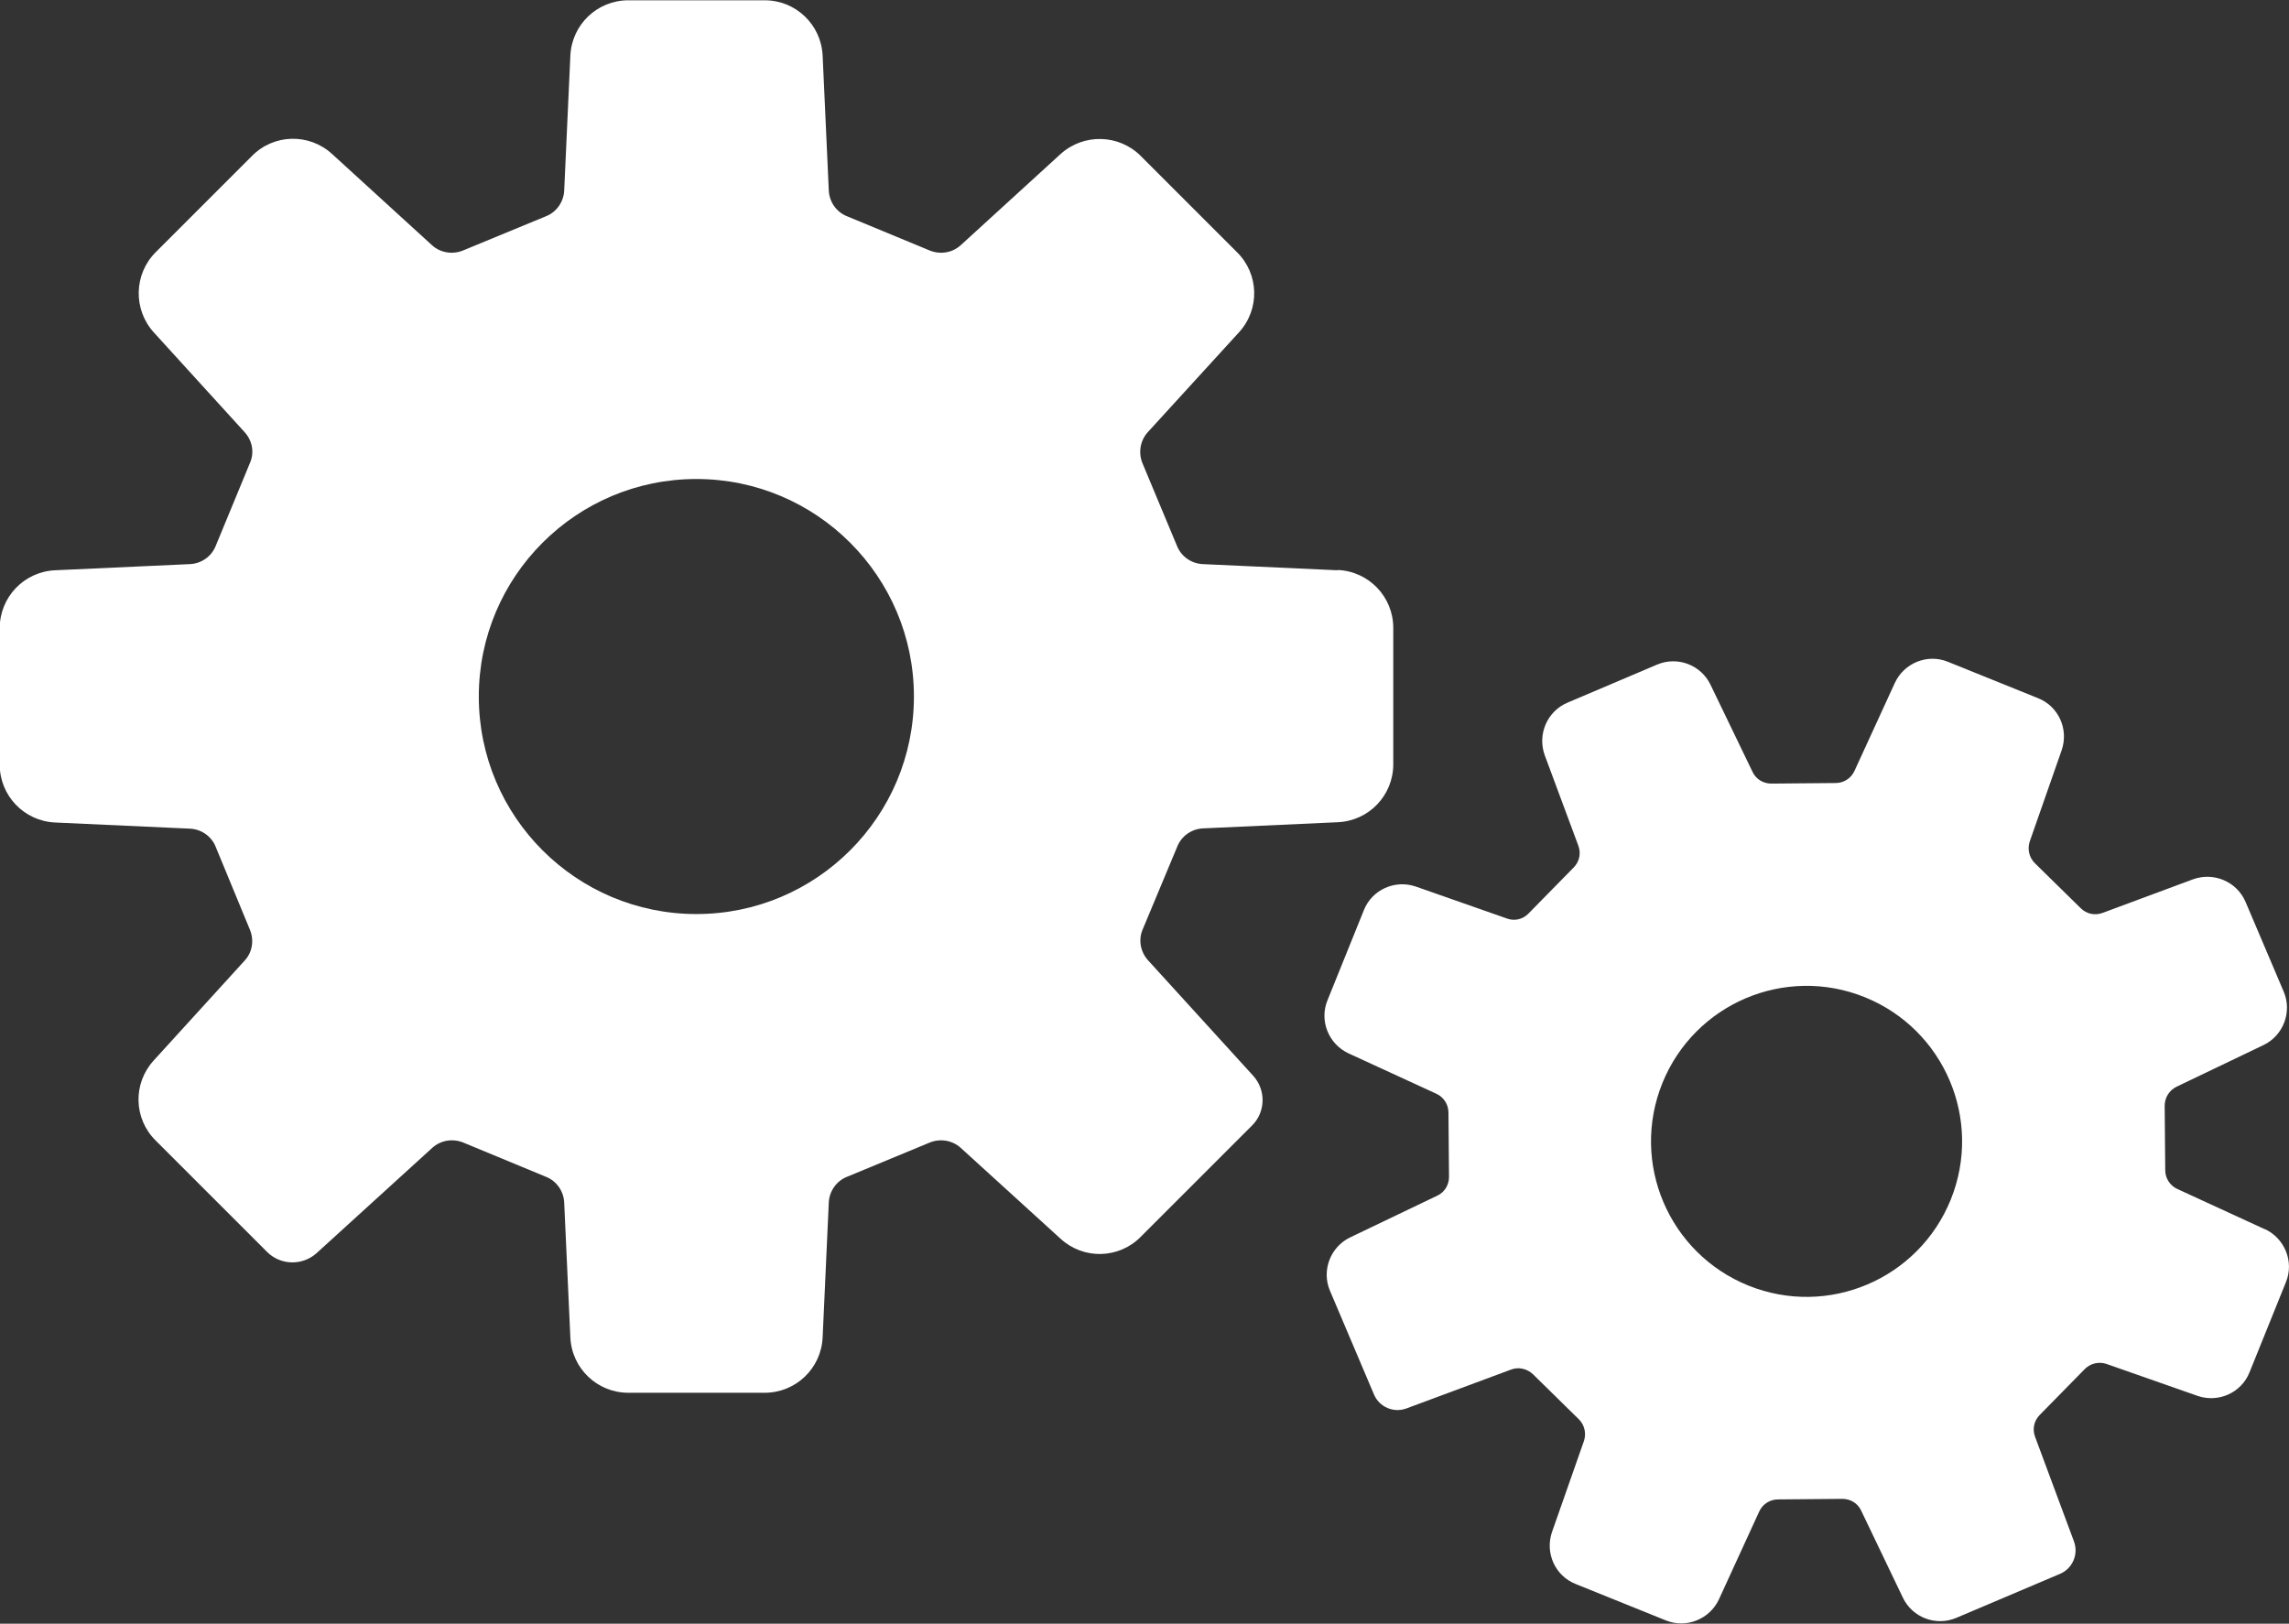
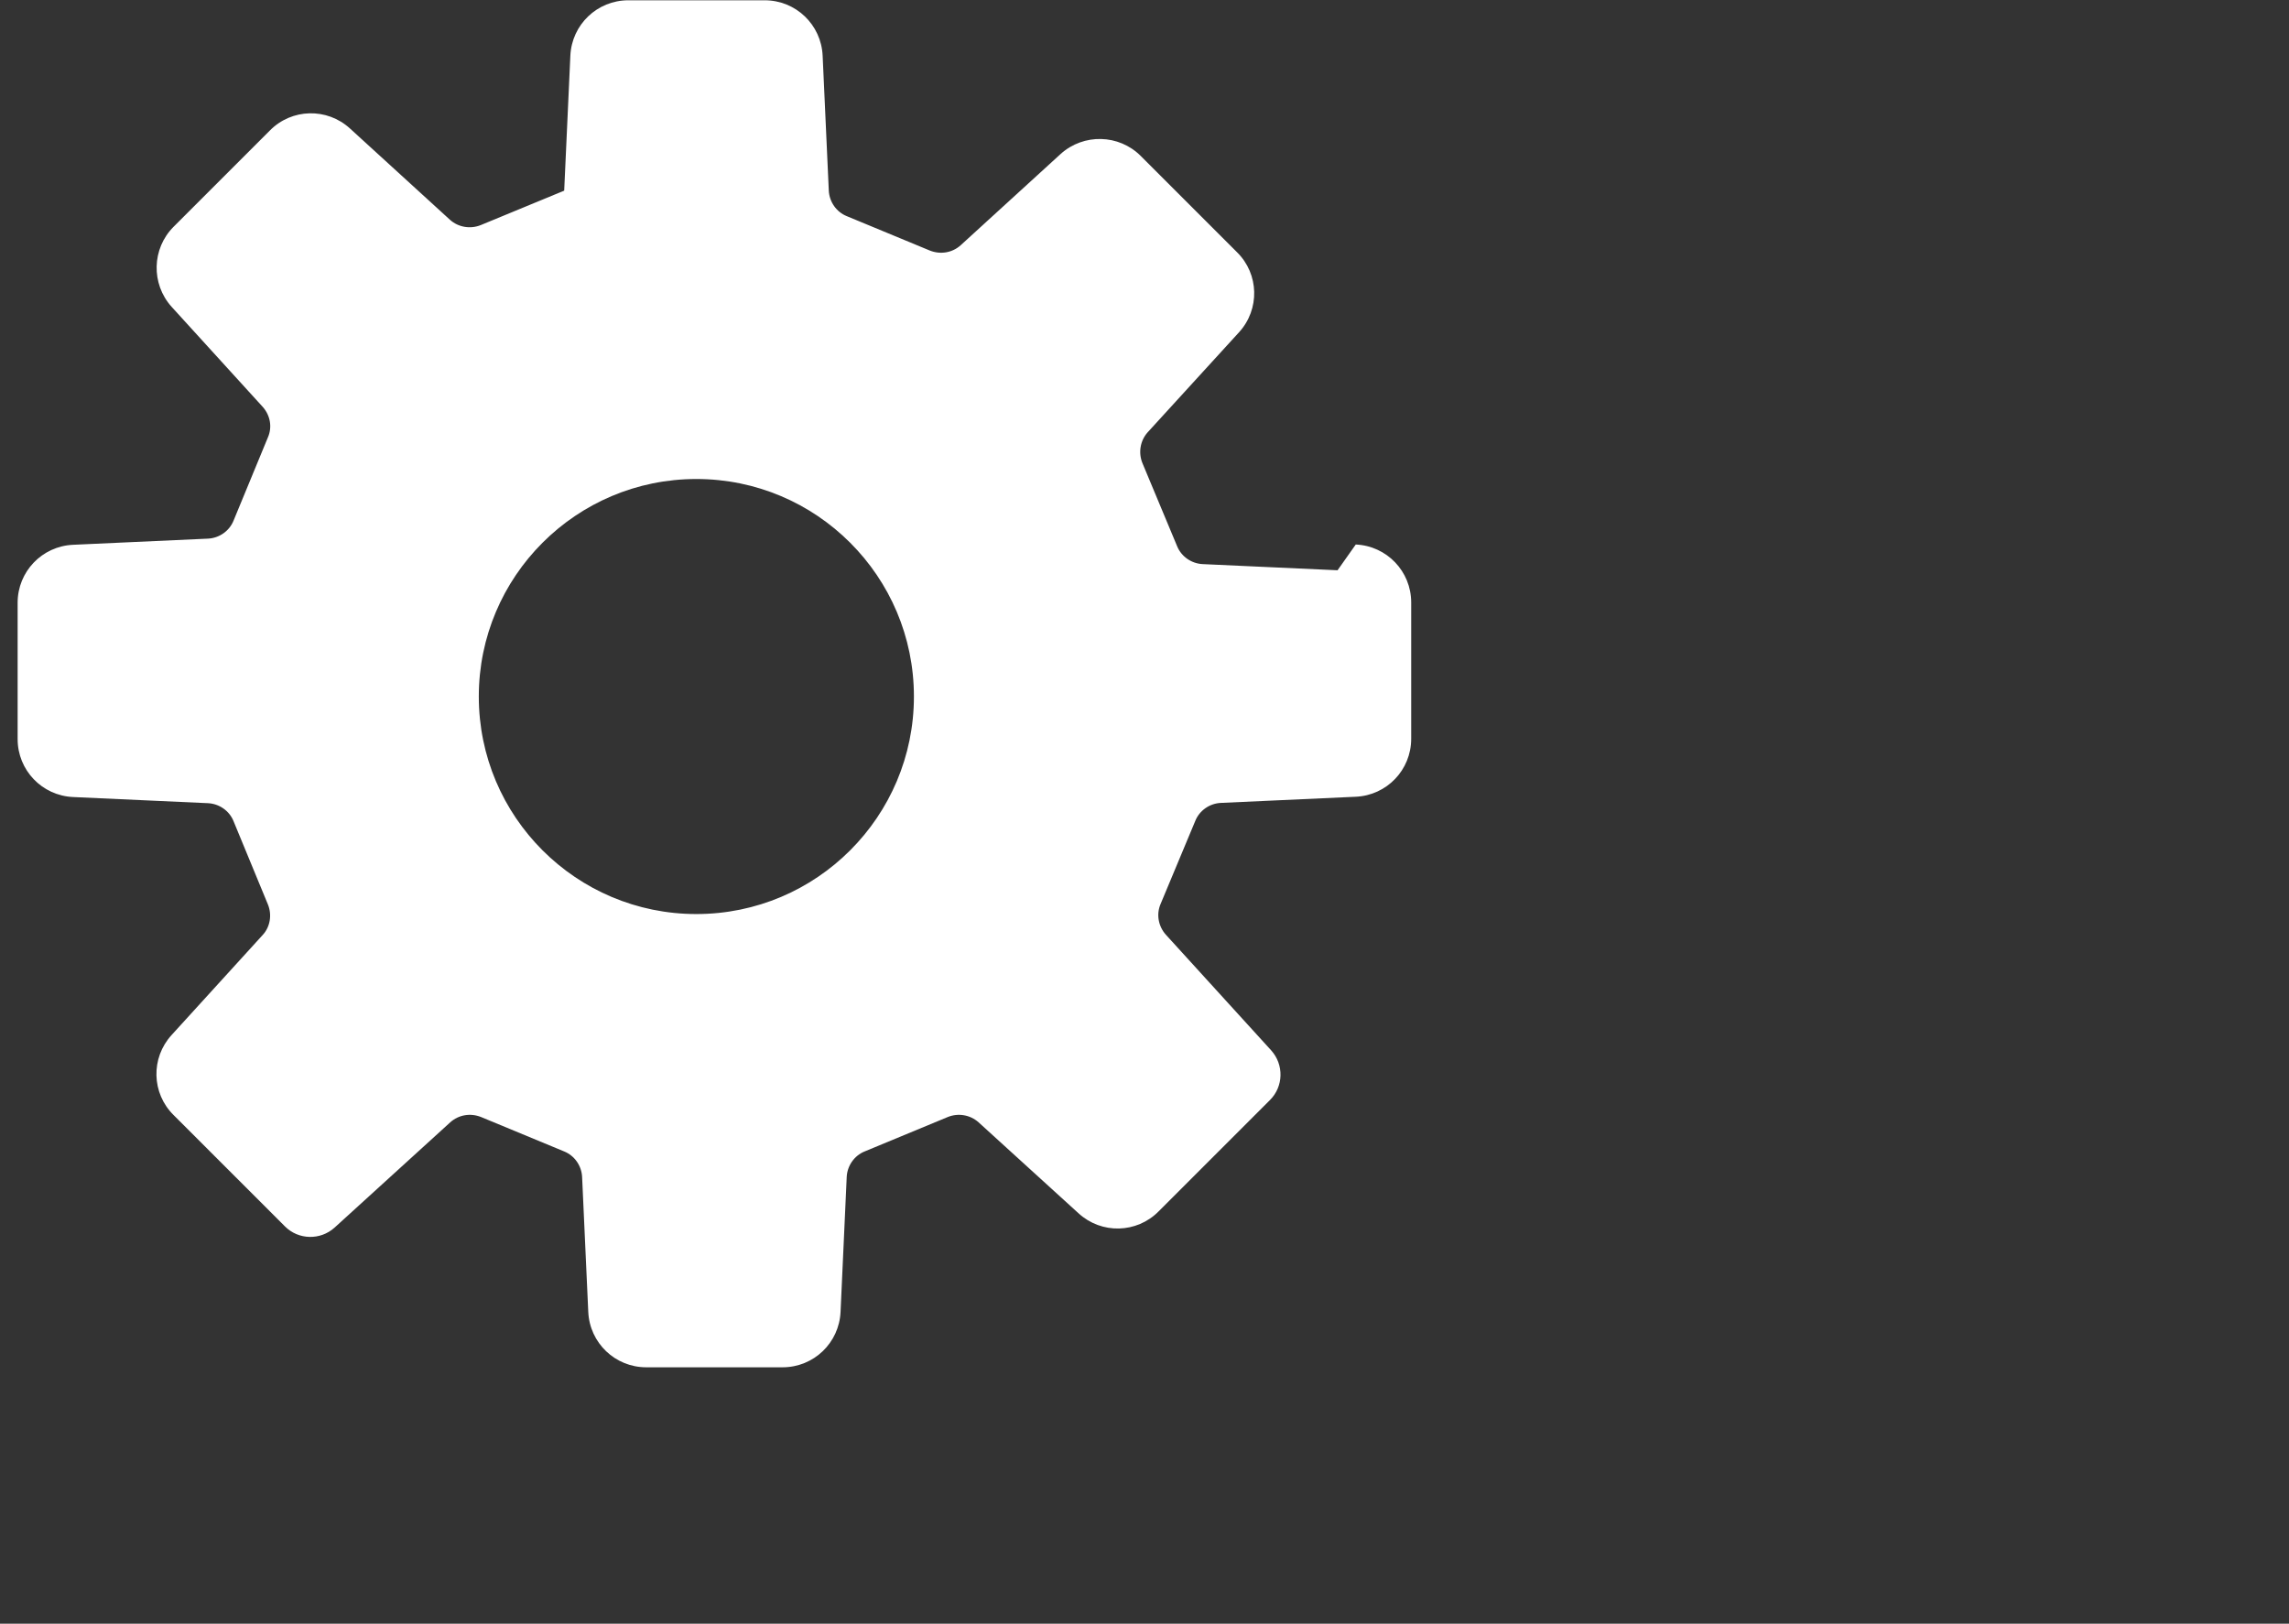
<svg xmlns="http://www.w3.org/2000/svg" id="_レイヤー_2" data-name="レイヤー 2" viewBox="0 0 81.75 58">
  <rect x="0" y="0" width="81.75" height="58" fill="#333333" stroke="none" />
  <defs>
    <style>
      .cls-1 {
        fill: #fff;
      }
    </style>
  </defs>
  <g id="_レイヤー_1-2" data-name="レイヤー 1">
    <g>
-       <path class="cls-1" d="M47.77,20.37l-4.82-.22c-.4-.02-.76-.27-.91-.64l-1.24-2.97c-.15-.37-.08-.8.19-1.1l3.26-3.57c.75-.82.72-2.08-.07-2.86l-3.44-3.44c-.78-.78-2.04-.81-2.86-.07l-3.57,3.26c-.3.27-.72.34-1.1.19l-2.97-1.23c-.37-.15-.62-.51-.64-.91l-.22-4.82c-.05-1.11-.96-1.98-2.07-1.98h-4.87c-1.11,0-2.02.87-2.07,1.98l-.22,4.82c-.02.4-.27.76-.64.91l-2.98,1.23c-.37.15-.8.08-1.1-.19l-3.57-3.26c-.82-.75-2.08-.72-2.86.07l-3.44,3.44c-.78.78-.81,2.04-.07,2.86l3.25,3.57c.27.3.35.72.19,1.09l-1.23,2.98c-.15.37-.51.62-.91.64l-4.82.22c-1.11.05-1.98.96-1.98,2.07v4.87c0,1.11.87,2.02,1.98,2.07l4.82.22c.4.02.76.27.91.64l1.23,2.98c.15.37.08.8-.19,1.09l-3.25,3.57c-.75.82-.72,2.08.07,2.86l3.98,3.98c.48.48,1.26.5,1.77.04l4.13-3.76c.3-.27.72-.34,1.1-.19l2.97,1.23c.37.15.62.51.64.91l.22,4.82c.05,1.11.96,1.98,2.07,1.98h4.87c1.11,0,2.02-.87,2.07-1.98l.22-4.82c.02-.4.27-.76.64-.91l2.97-1.23c.37-.15.8-.08,1.1.19l3.57,3.25c.82.75,2.08.72,2.86-.07l3.98-3.98c.48-.48.5-1.26.04-1.77l-3.76-4.13c-.27-.3-.35-.73-.19-1.1l1.24-2.97c.15-.37.51-.62.91-.64l4.82-.22c1.11-.05,1.98-.96,1.98-2.07v-4.87c0-1.11-.87-2.02-1.98-2.07M24.87,32.65c-4.29,0-7.77-3.48-7.77-7.77s3.48-7.77,7.77-7.77,7.77,3.48,7.77,7.77-3.48,7.77-7.77,7.77" />
-       <path class="cls-1" d="M80.89,43.91l-3.13-1.44c-.26-.12-.43-.38-.43-.67l-.02-2.3c0-.29.16-.55.42-.68l3.11-1.49c.71-.34,1.03-1.19.72-1.91l-1.36-3.2c-.31-.73-1.14-1.08-1.88-.81l-3.23,1.2c-.27.1-.57.04-.78-.17l-1.64-1.61c-.2-.2-.27-.5-.18-.77l1.14-3.26c.26-.75-.11-1.57-.84-1.86l-3.22-1.3c-.73-.3-1.57.04-1.9.76l-1.44,3.14c-.12.26-.38.43-.67.43l-2.3.02c-.29,0-.55-.16-.67-.42l-1.5-3.11c-.34-.71-1.18-1.03-1.91-.72l-3.2,1.36c-.73.31-1.08,1.14-.81,1.88l1.2,3.23c.1.27.04.57-.17.78l-1.61,1.64c-.2.21-.5.28-.77.18l-3.25-1.14c-.75-.26-1.57.11-1.86.84l-1.3,3.22c-.3.73.04,1.57.76,1.9l3.13,1.44c.26.12.43.38.43.67l.02,2.3c0,.29-.16.55-.42.67l-3.11,1.49c-.71.34-1.03,1.19-.72,1.91l1.57,3.7c.19.45.7.67,1.16.5l3.74-1.39c.27-.1.57-.03.78.17l1.64,1.61c.2.2.27.5.18.77l-1.14,3.25c-.26.75.11,1.57.84,1.86l3.22,1.3c.73.3,1.57-.04,1.9-.75l1.44-3.14c.12-.26.38-.43.67-.43l2.3-.02c.29,0,.55.16.67.42l1.49,3.11c.34.71,1.18,1.03,1.91.72l3.7-1.57c.45-.19.67-.7.5-1.16l-1.39-3.74c-.1-.27-.04-.57.17-.78l1.61-1.64c.2-.2.5-.27.77-.18l3.25,1.14c.75.26,1.57-.11,1.86-.84l1.3-3.22c.3-.73-.04-1.57-.76-1.9M62.44,45.92c-2.84-1.15-4.22-4.38-3.07-7.23,1.15-2.84,4.38-4.22,7.23-3.07,2.84,1.15,4.22,4.38,3.07,7.23-1.15,2.84-4.38,4.22-7.23,3.07" />
+       <path class="cls-1" d="M47.77,20.37l-4.82-.22c-.4-.02-.76-.27-.91-.64l-1.24-2.97c-.15-.37-.08-.8.19-1.1l3.26-3.57c.75-.82.72-2.08-.07-2.86l-3.44-3.44c-.78-.78-2.04-.81-2.86-.07l-3.57,3.26c-.3.27-.72.34-1.1.19l-2.97-1.23c-.37-.15-.62-.51-.64-.91l-.22-4.82c-.05-1.11-.96-1.98-2.07-1.98h-4.87c-1.11,0-2.02.87-2.07,1.98l-.22,4.82l-2.98,1.23c-.37.15-.8.08-1.1-.19l-3.57-3.26c-.82-.75-2.08-.72-2.86.07l-3.44,3.44c-.78.78-.81,2.04-.07,2.86l3.25,3.57c.27.3.35.72.19,1.09l-1.23,2.98c-.15.37-.51.62-.91.64l-4.82.22c-1.11.05-1.98.96-1.98,2.07v4.87c0,1.11.87,2.02,1.98,2.07l4.82.22c.4.02.76.27.91.64l1.23,2.98c.15.37.08.8-.19,1.09l-3.25,3.57c-.75.82-.72,2.08.07,2.86l3.98,3.98c.48.48,1.26.5,1.77.04l4.13-3.76c.3-.27.72-.34,1.1-.19l2.97,1.23c.37.15.62.51.64.91l.22,4.82c.05,1.11.96,1.98,2.07,1.98h4.87c1.11,0,2.02-.87,2.07-1.98l.22-4.82c.02-.4.27-.76.64-.91l2.97-1.23c.37-.15.8-.08,1.1.19l3.57,3.25c.82.75,2.08.72,2.86-.07l3.98-3.98c.48-.48.5-1.26.04-1.77l-3.76-4.13c-.27-.3-.35-.73-.19-1.1l1.24-2.97c.15-.37.51-.62.91-.64l4.82-.22c1.11-.05,1.98-.96,1.98-2.07v-4.87c0-1.11-.87-2.02-1.98-2.07M24.87,32.65c-4.29,0-7.77-3.48-7.77-7.77s3.48-7.77,7.77-7.77,7.77,3.48,7.77,7.77-3.48,7.77-7.77,7.77" />
    </g>
  </g>
</svg>